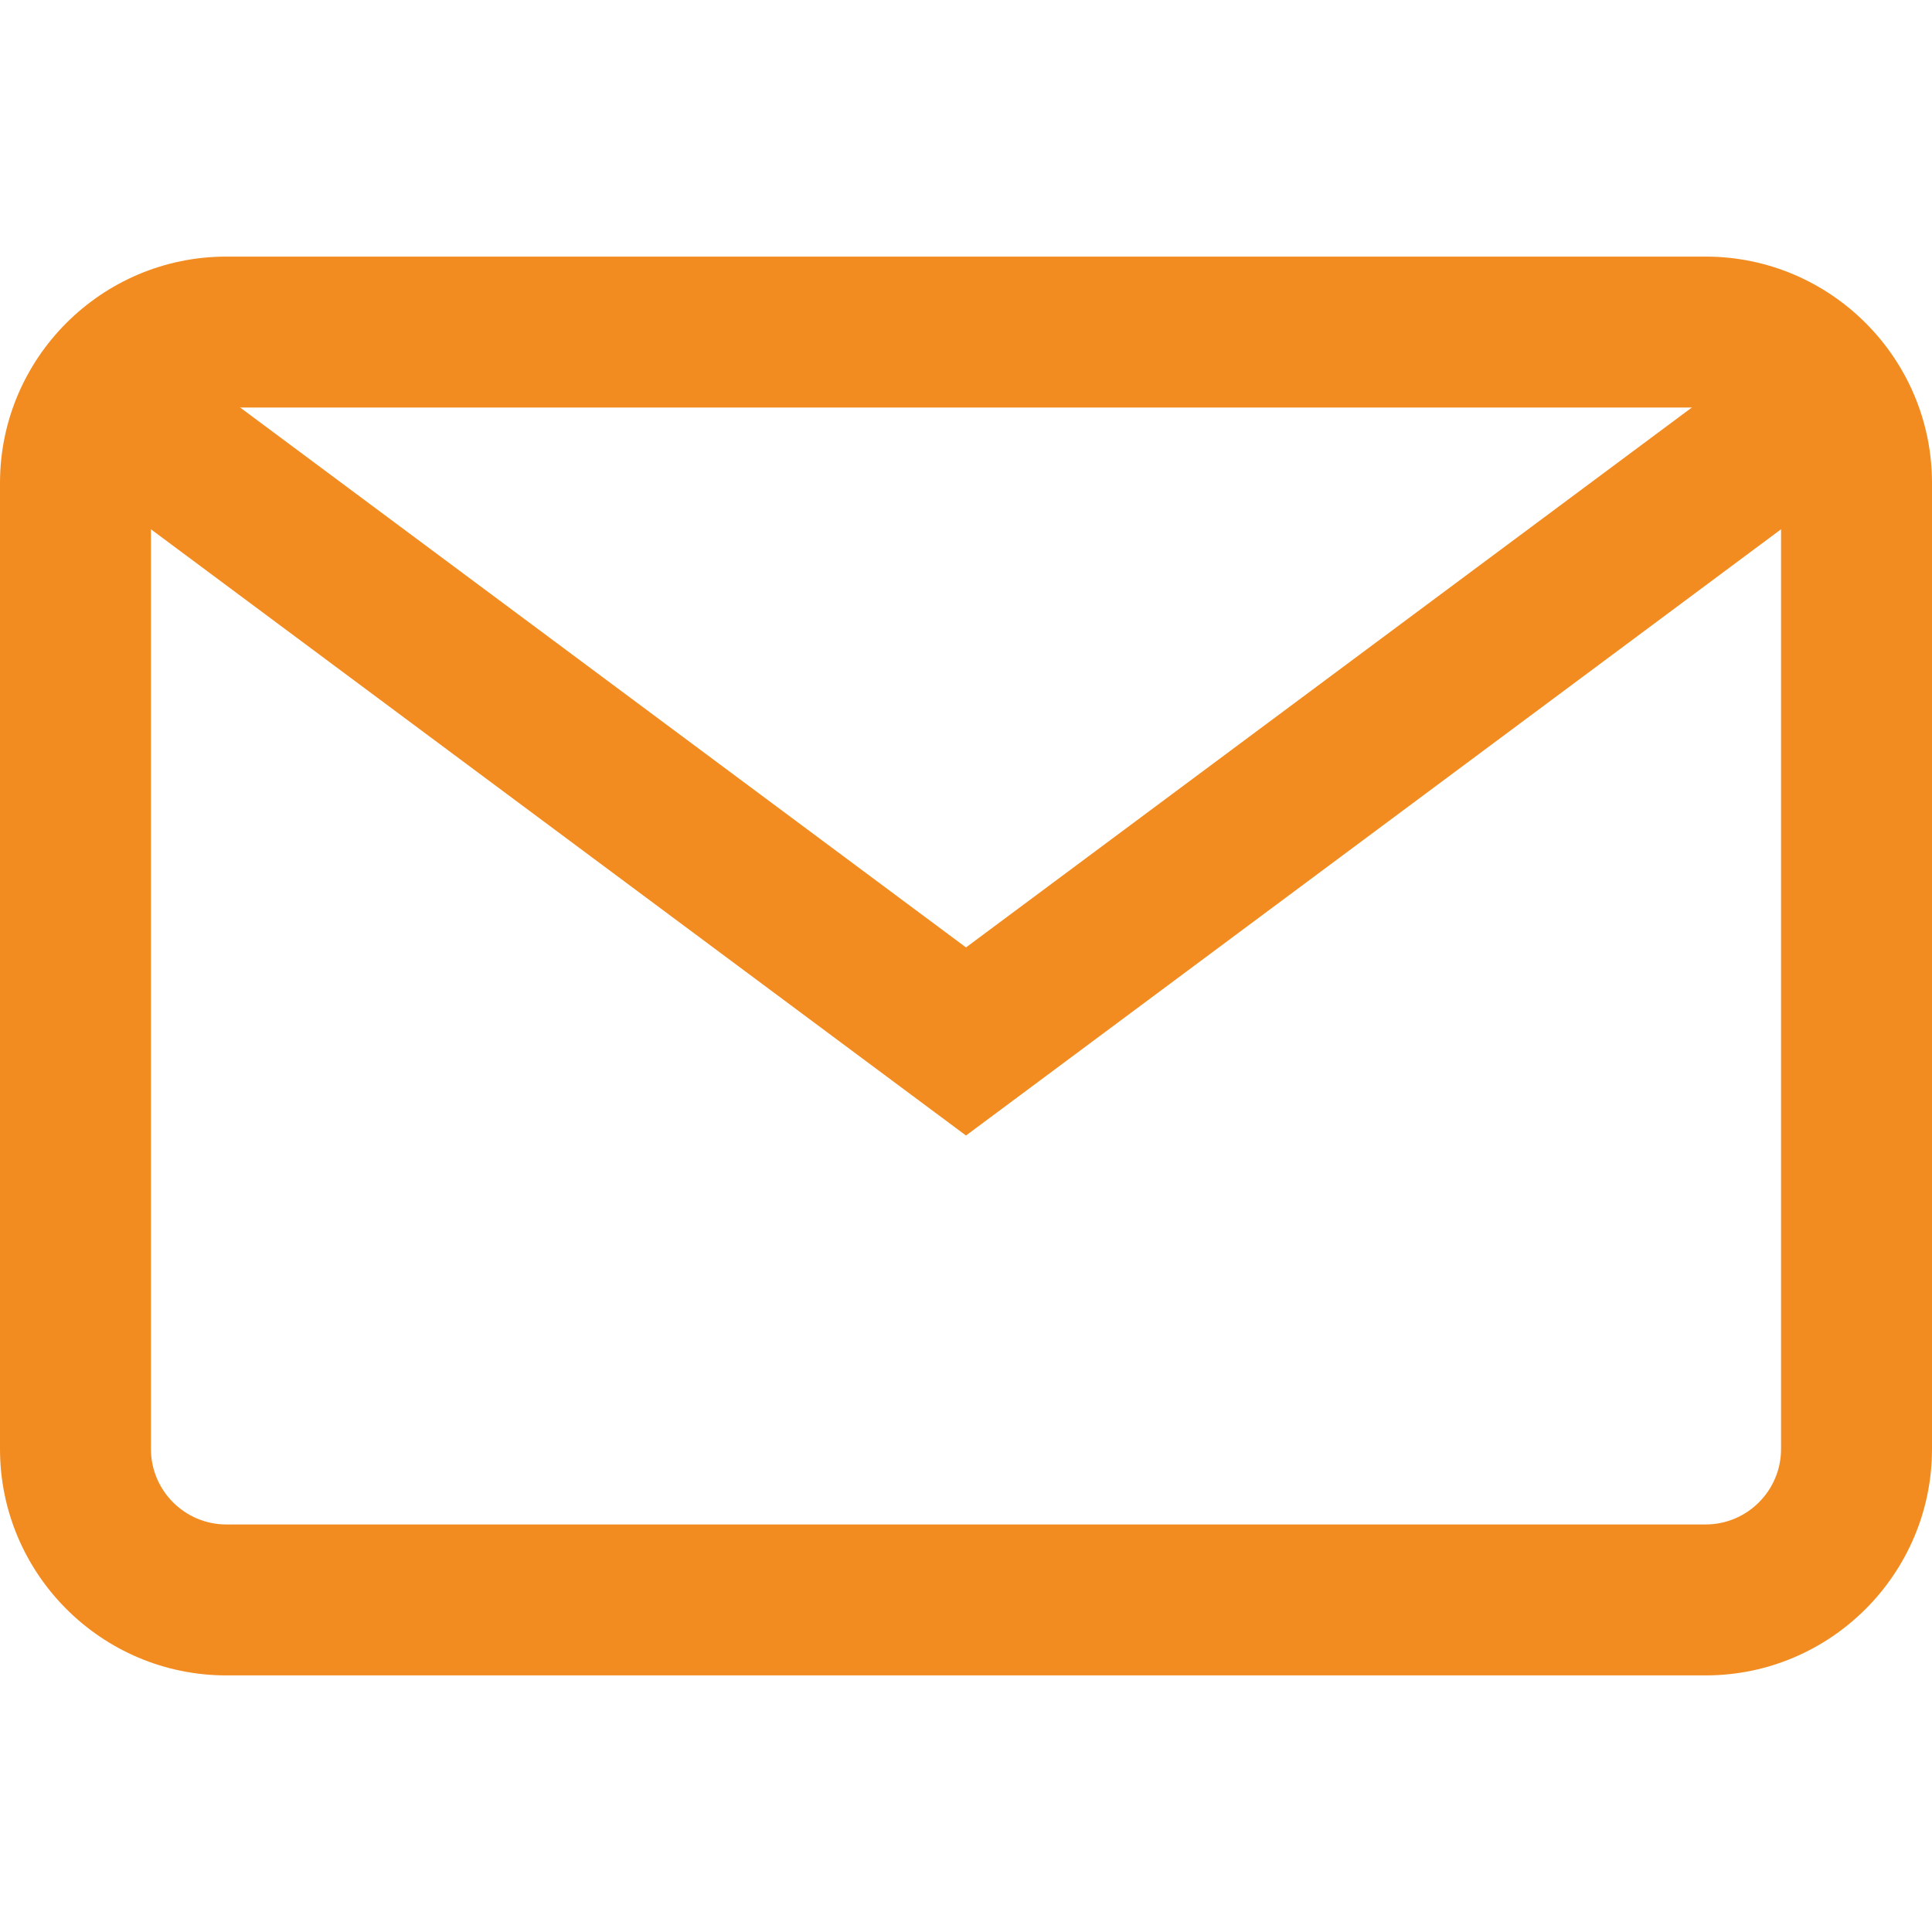
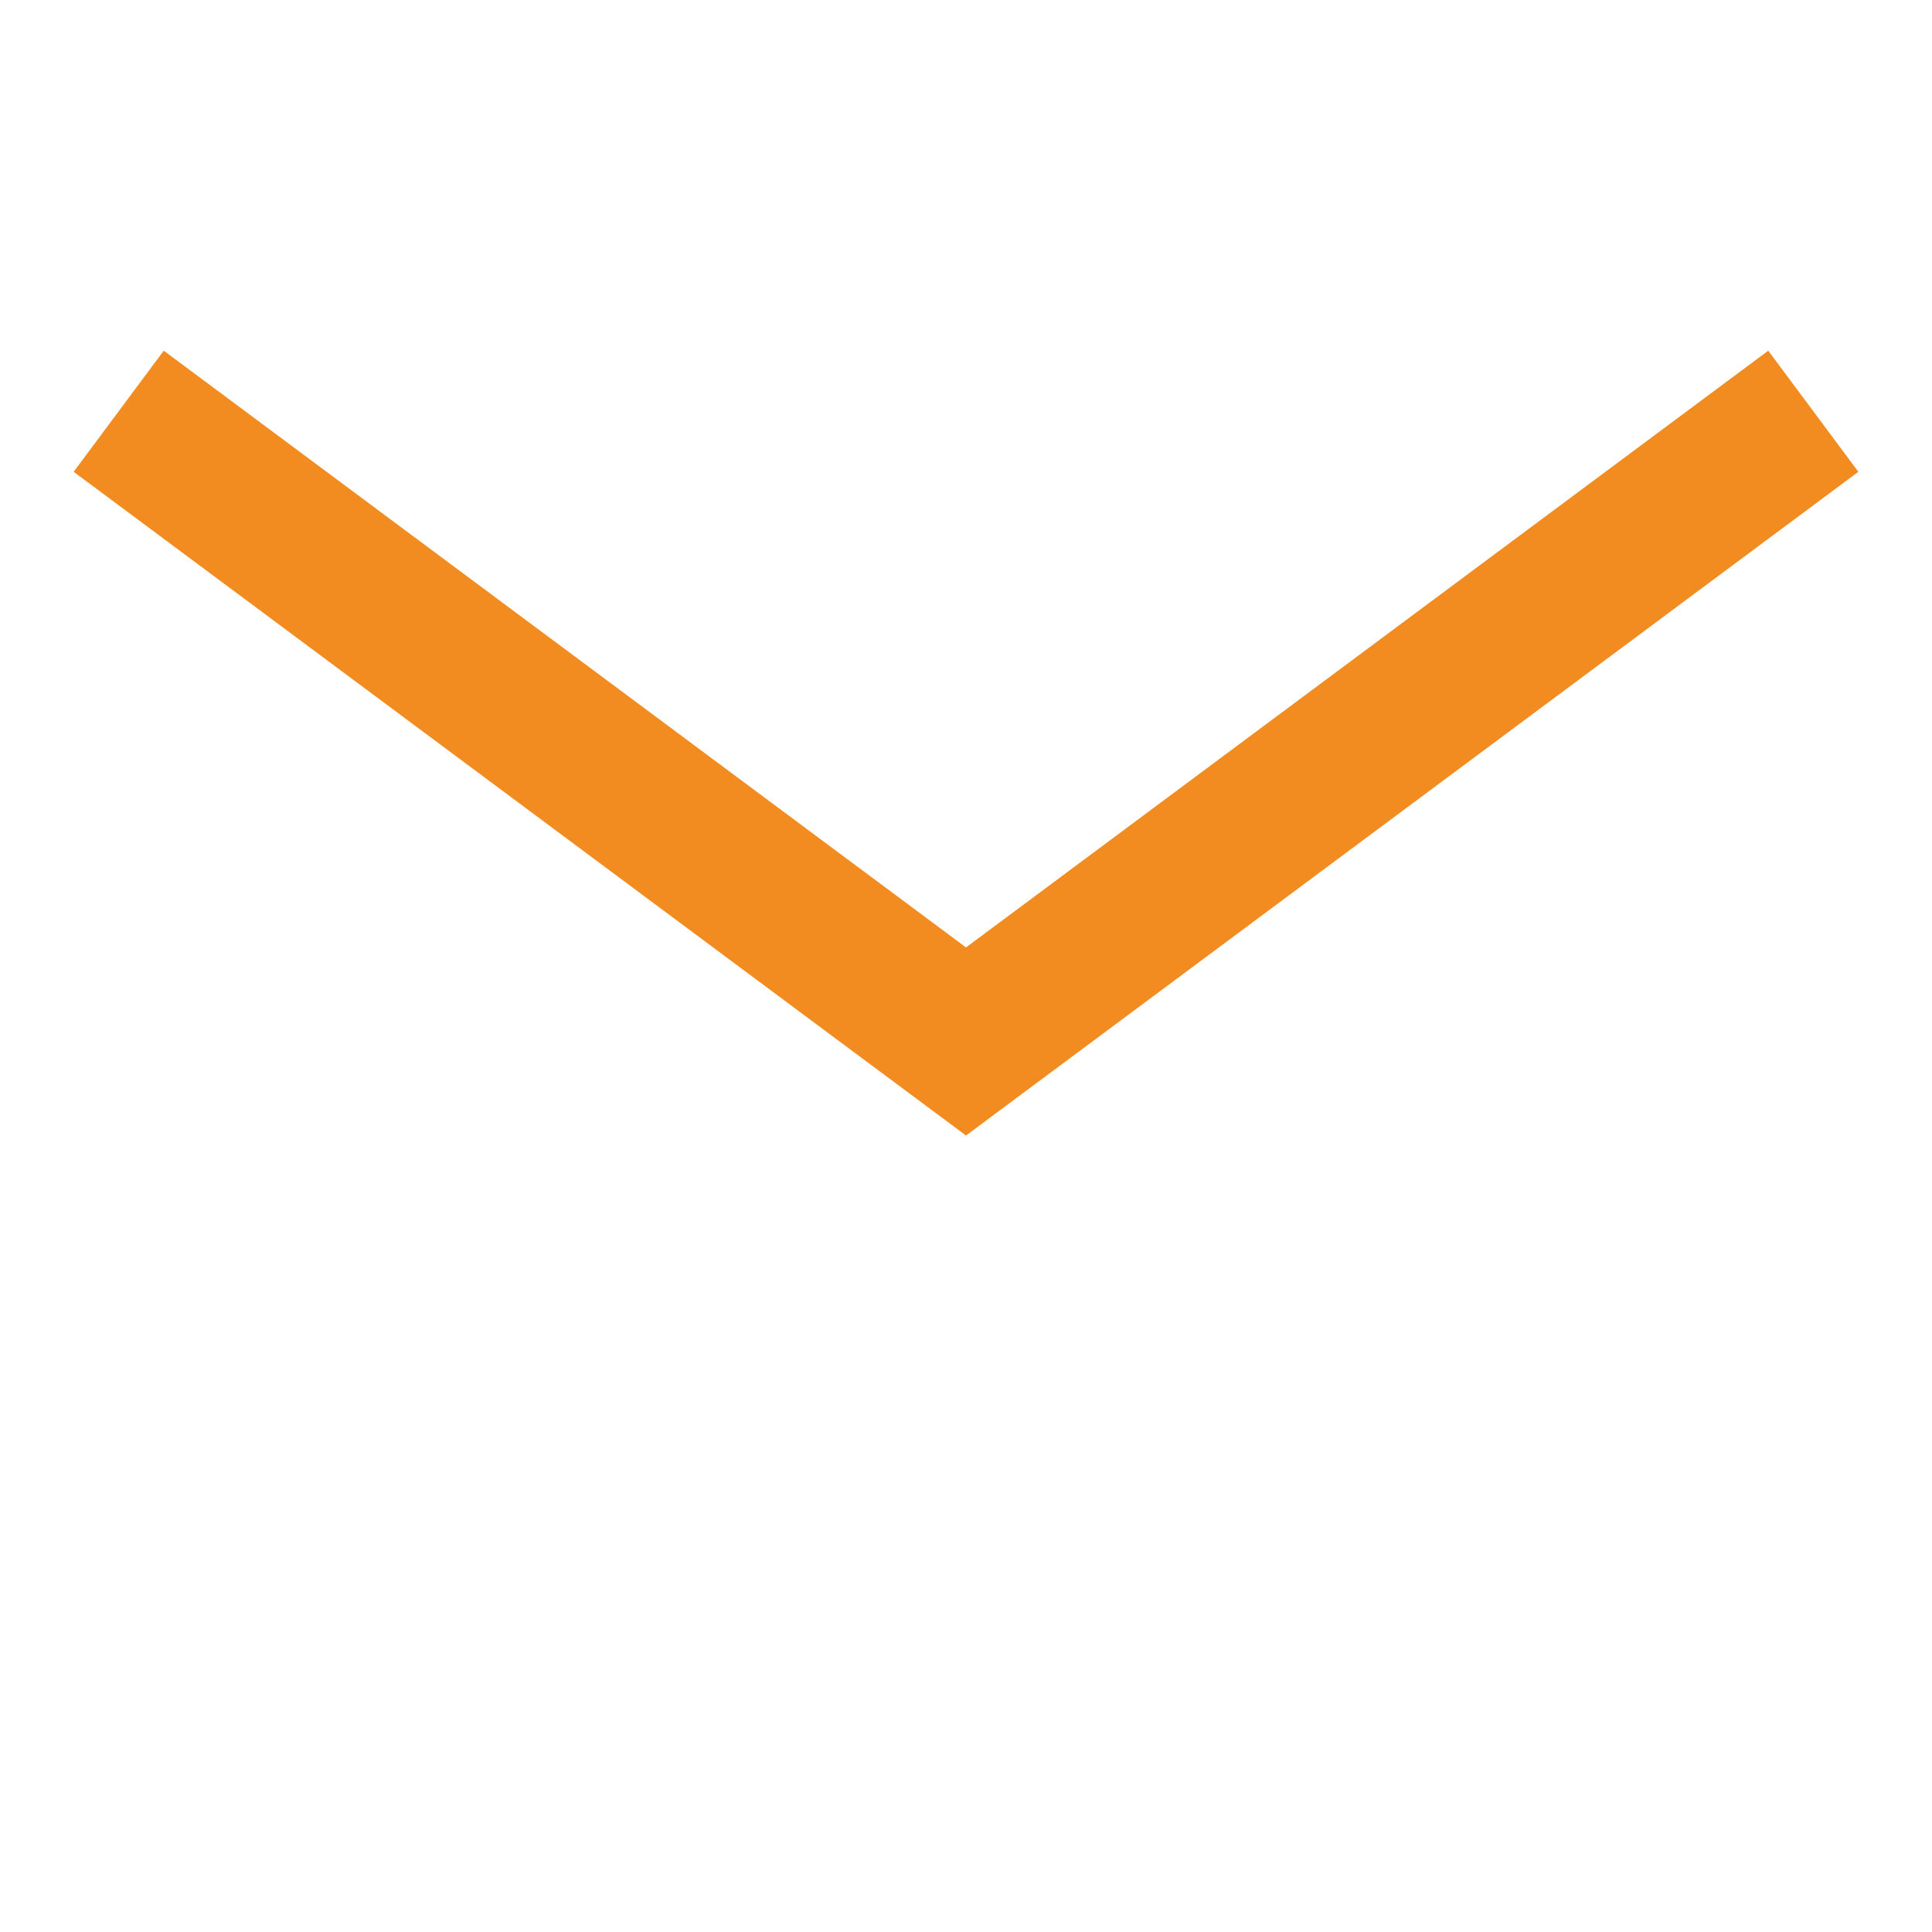
<svg xmlns="http://www.w3.org/2000/svg" width="70" height="70" viewBox="0 0 70 70" fill="none">
-   <path d="M61.797 9.297H8.203C3.68 9.297 0 12.977 0 17.5V52.5C0 57.023 3.68 60.703 8.203 60.703H61.797C66.32 60.703 70 57.023 70 52.5V17.5C70 12.977 66.32 9.297 61.797 9.297ZM64.531 52.5C64.531 54.008 63.305 55.234 61.797 55.234H8.203C6.695 55.234 5.469 54.008 5.469 52.5V17.5C5.469 15.992 6.695 14.766 8.203 14.766H61.797C63.305 14.766 64.531 15.992 64.531 17.5V52.5Z" fill="#f28c20" />
  <path d="M64.067 12.706L35 34.327L5.933 12.706L2.669 17.094L35 41.142L67.331 17.094L64.067 12.706Z" fill="#f28c20" />
</svg>